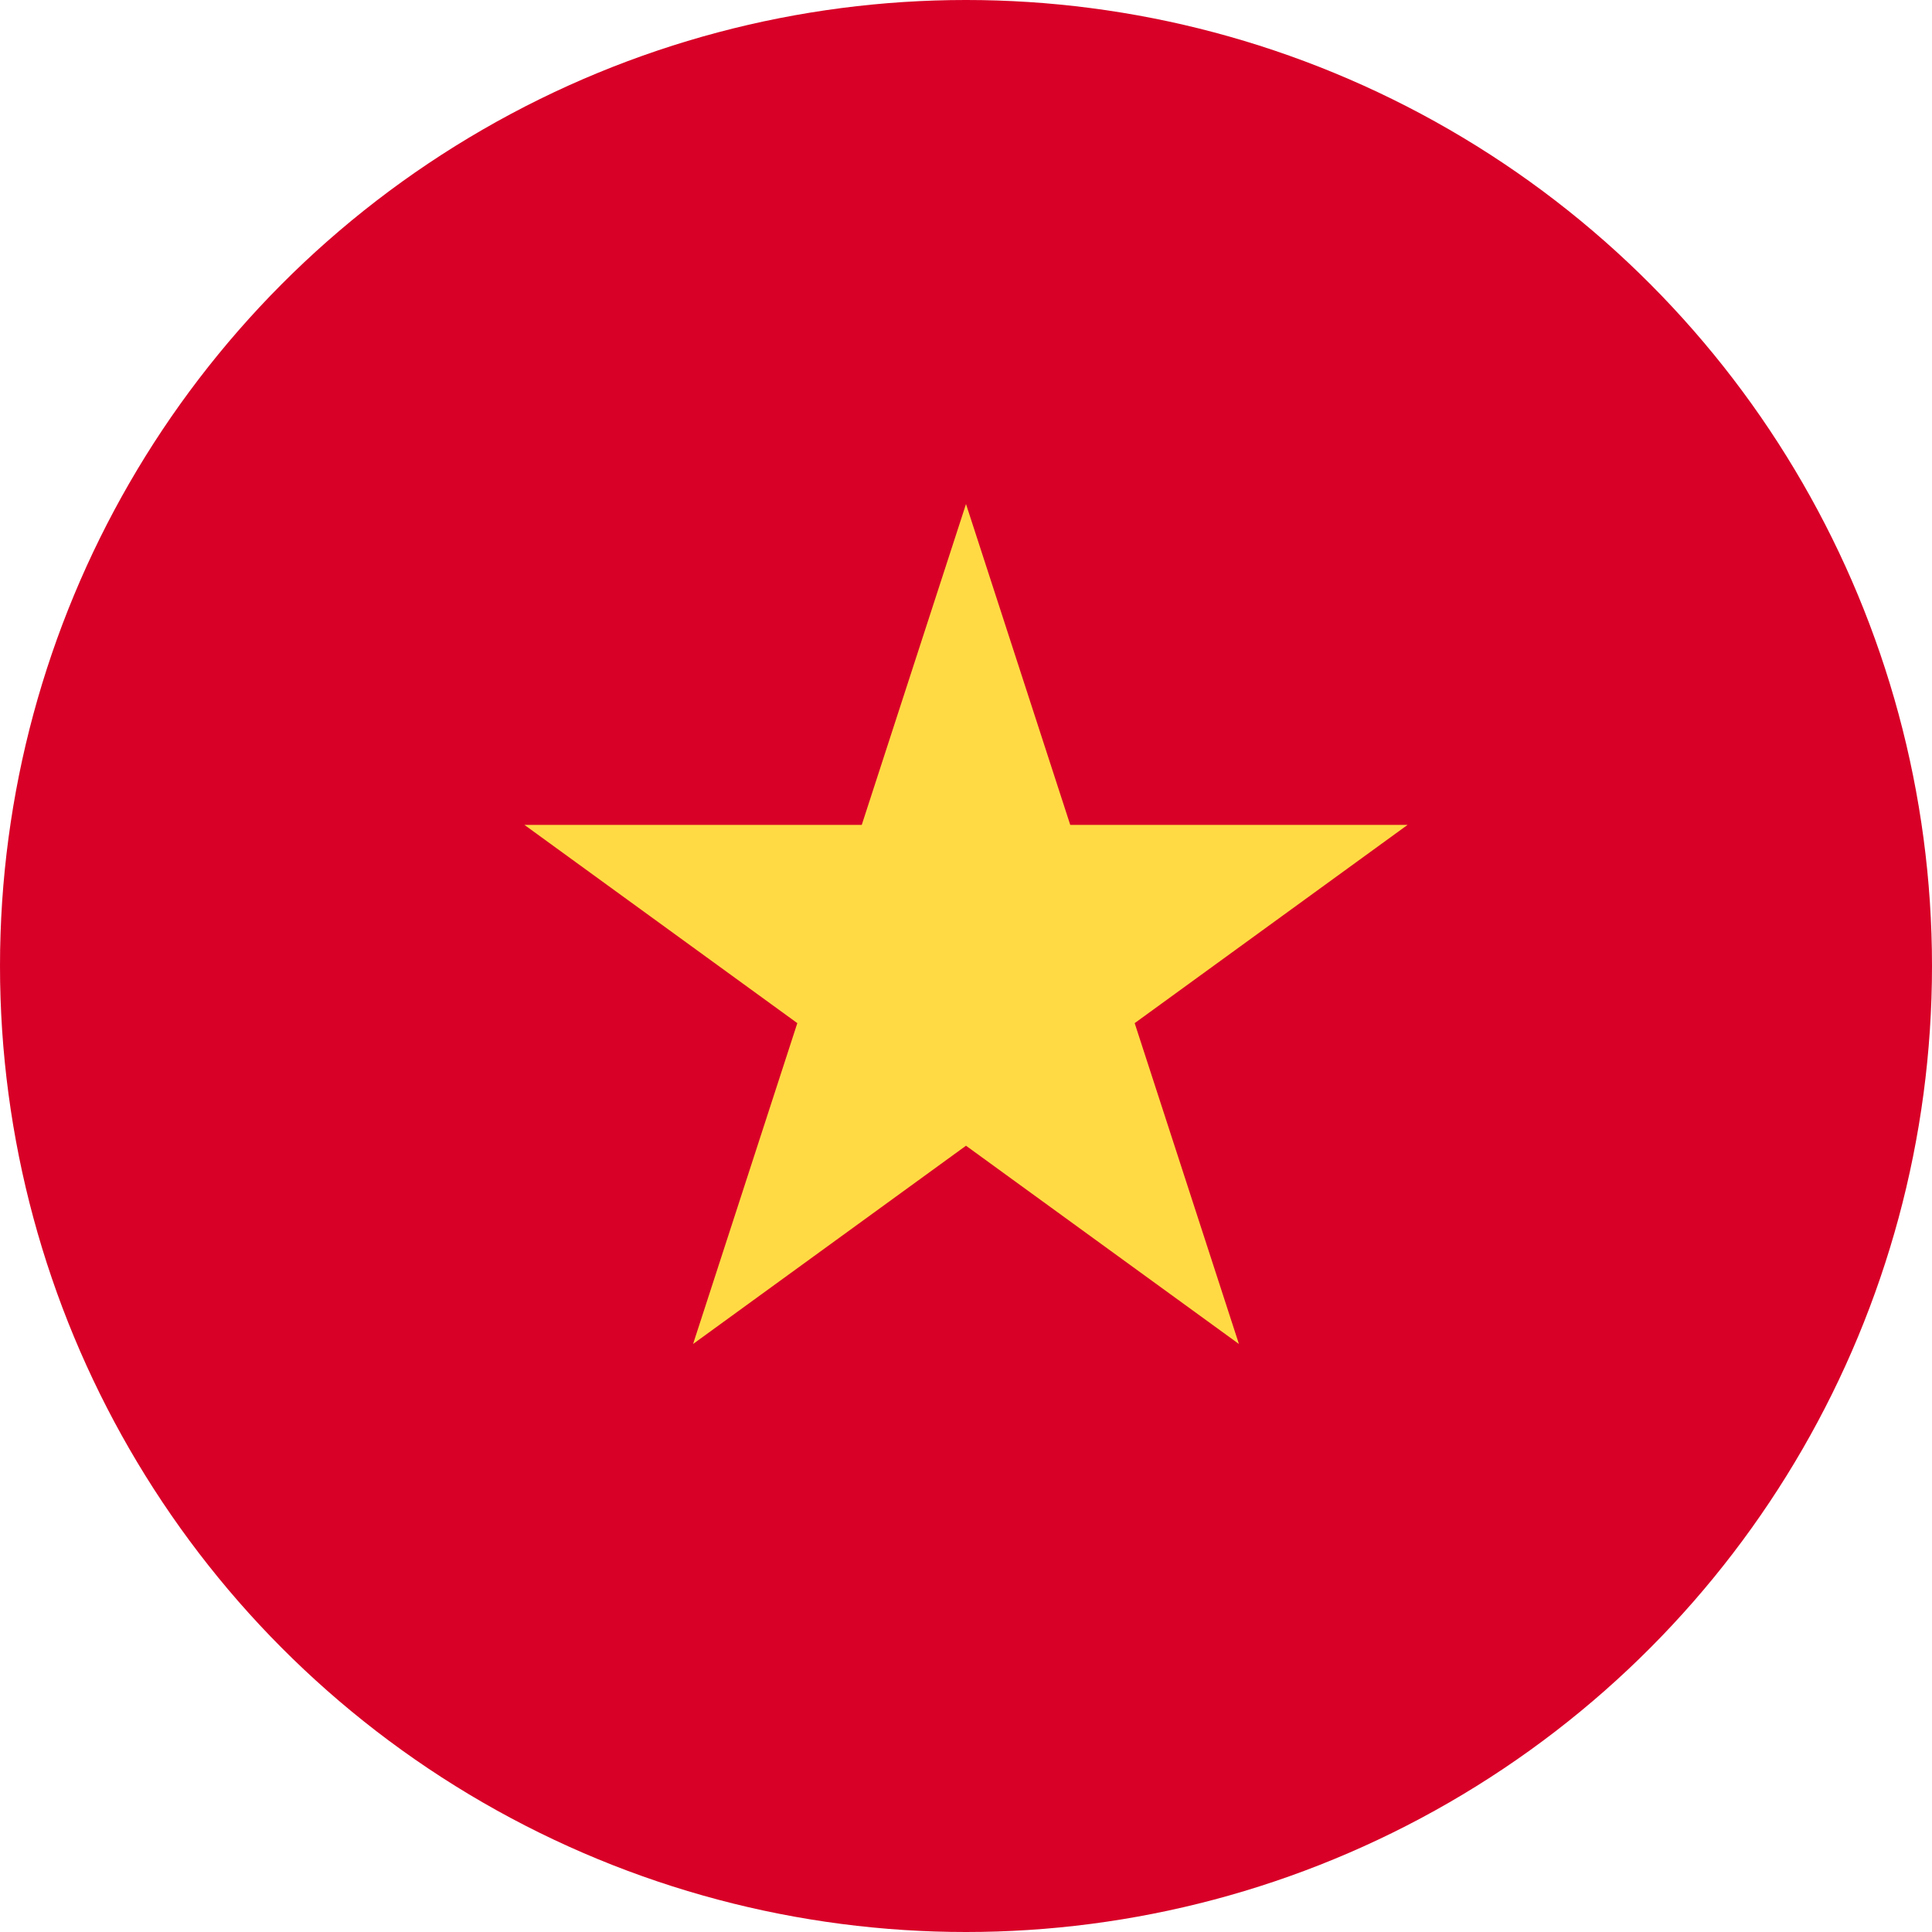
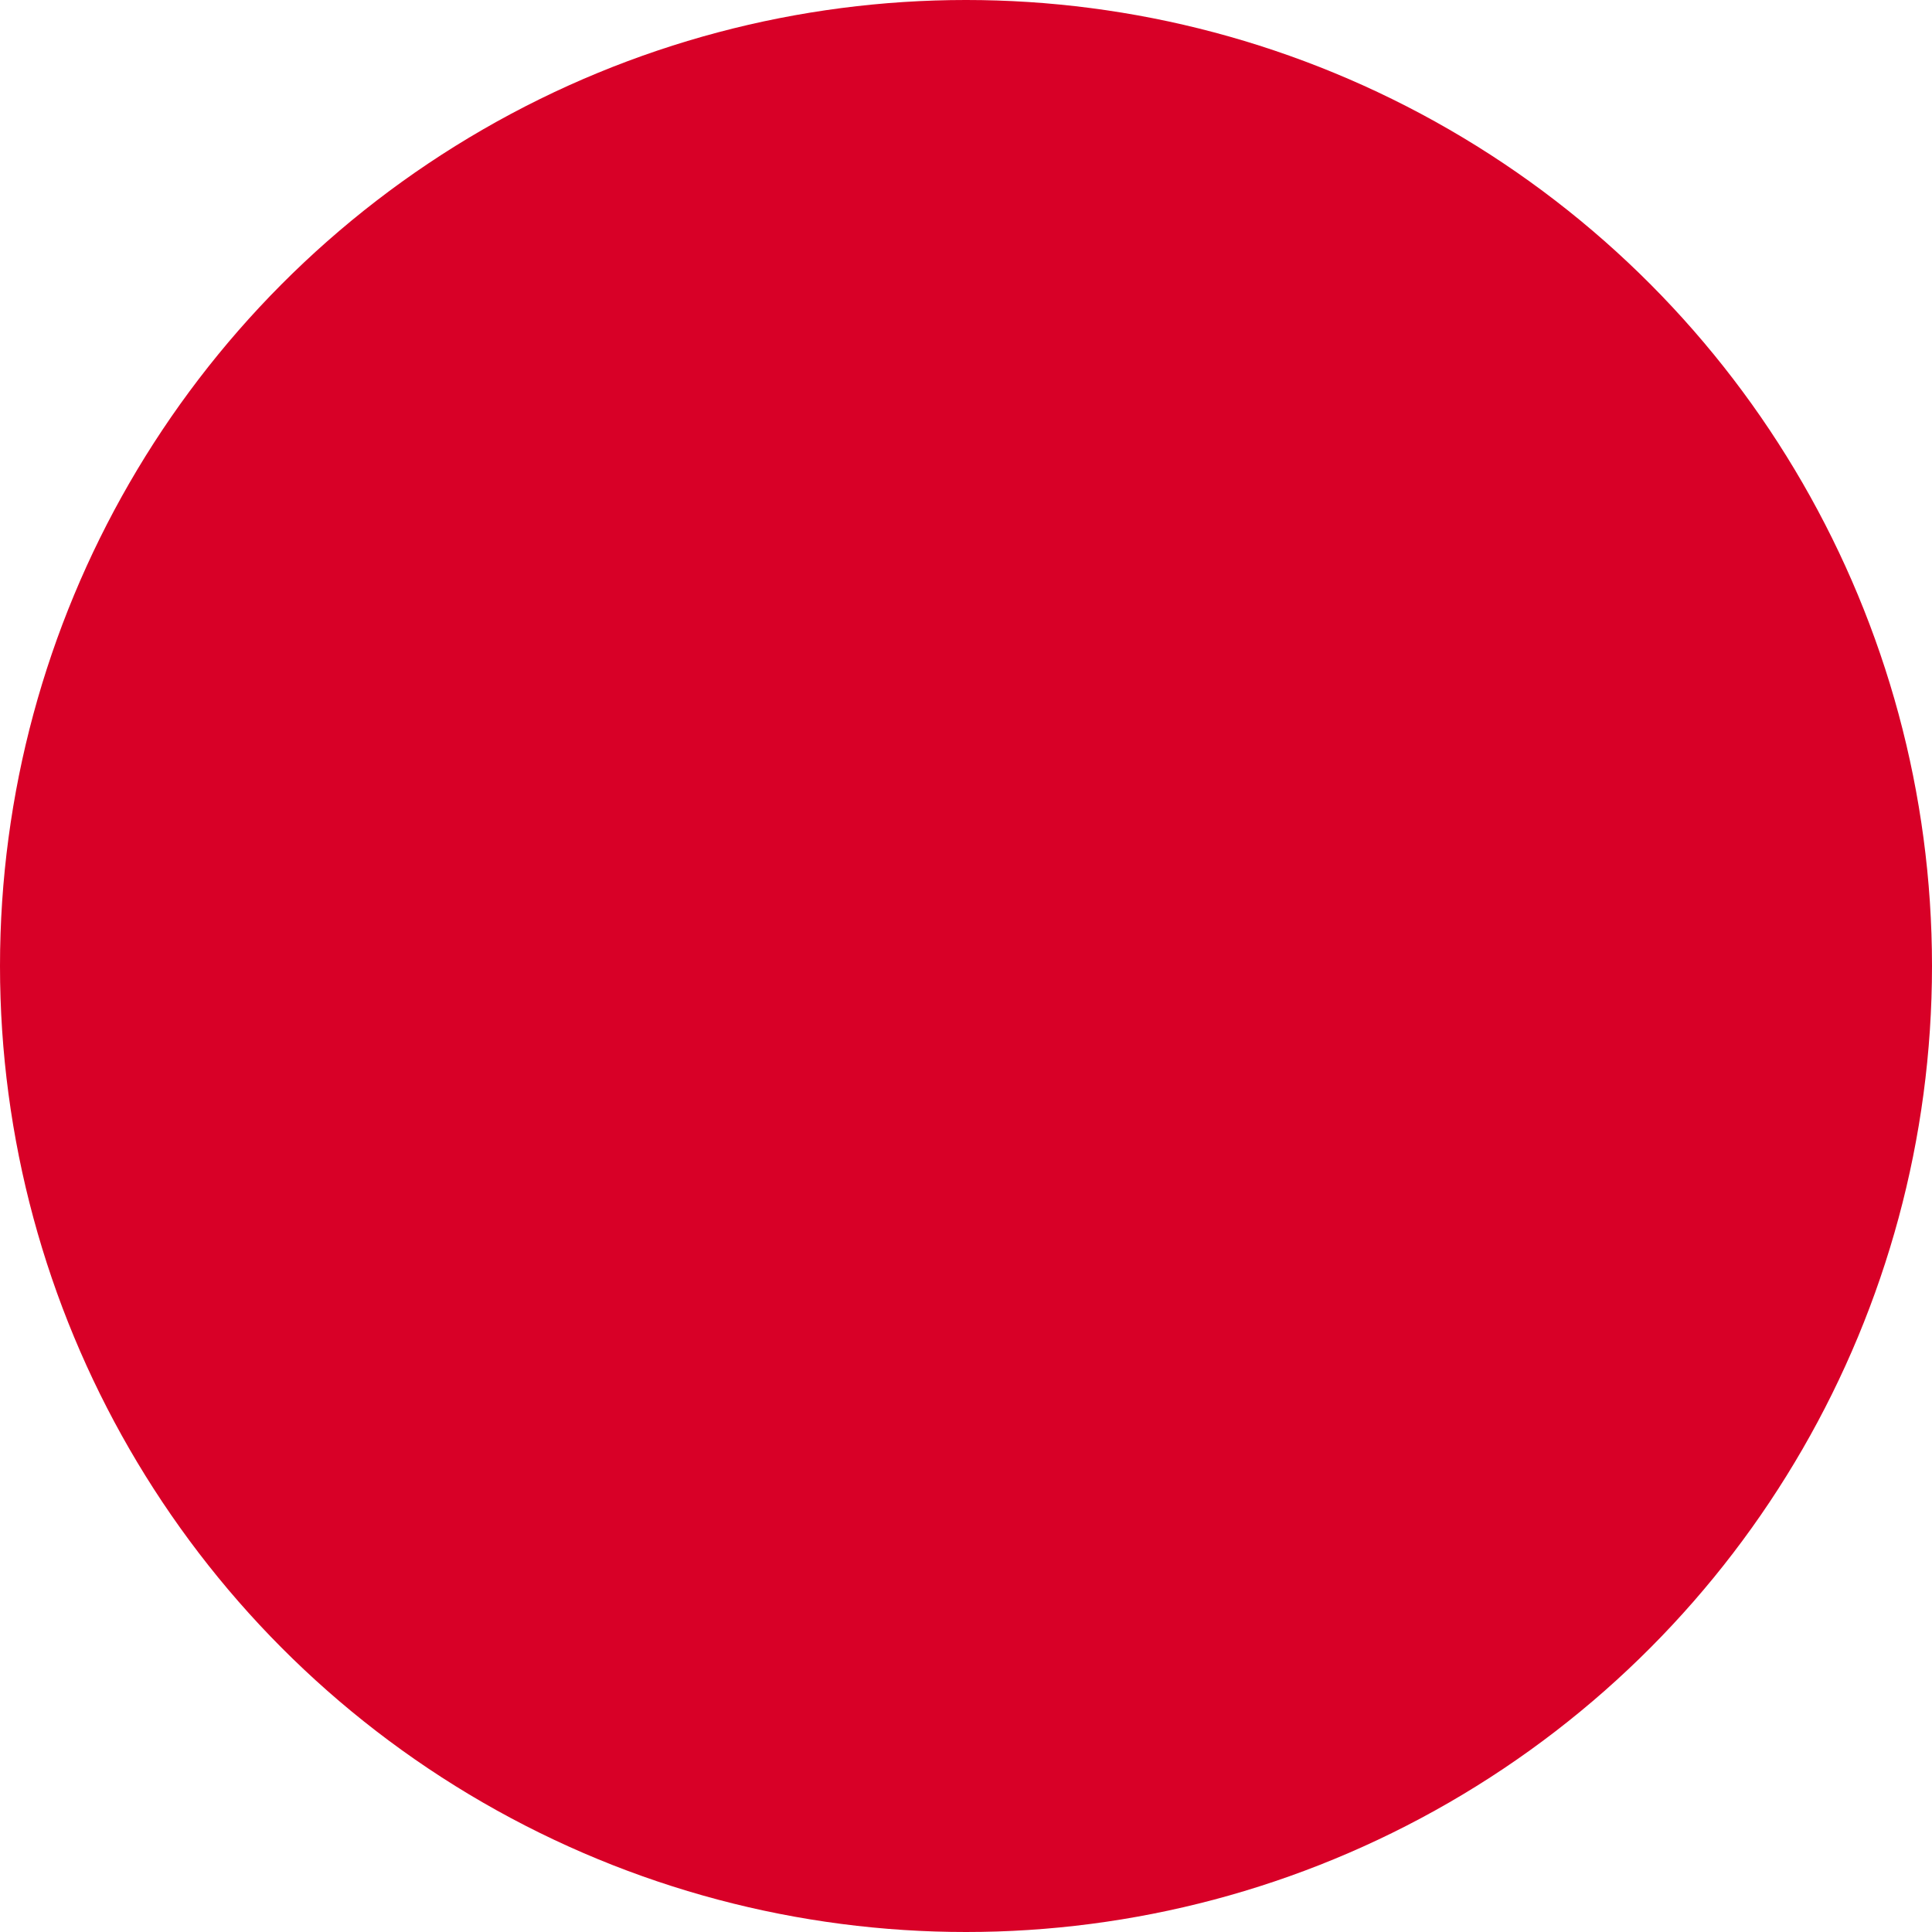
<svg xmlns="http://www.w3.org/2000/svg" width="42" height="42" viewBox="0 0 42 42">
  <g fill="none" fill-rule="evenodd">
    <circle cx="21" cy="21" r="21" fill="#D80027" />
-     <path fill="#FFDA44" d="M21 10.957l2.266 6.975H30.6l-5.933 4.31 2.266 6.975L21 24.907l-5.933 4.31 2.266-6.975-5.933-4.31h7.334z" />
  </g>
</svg>